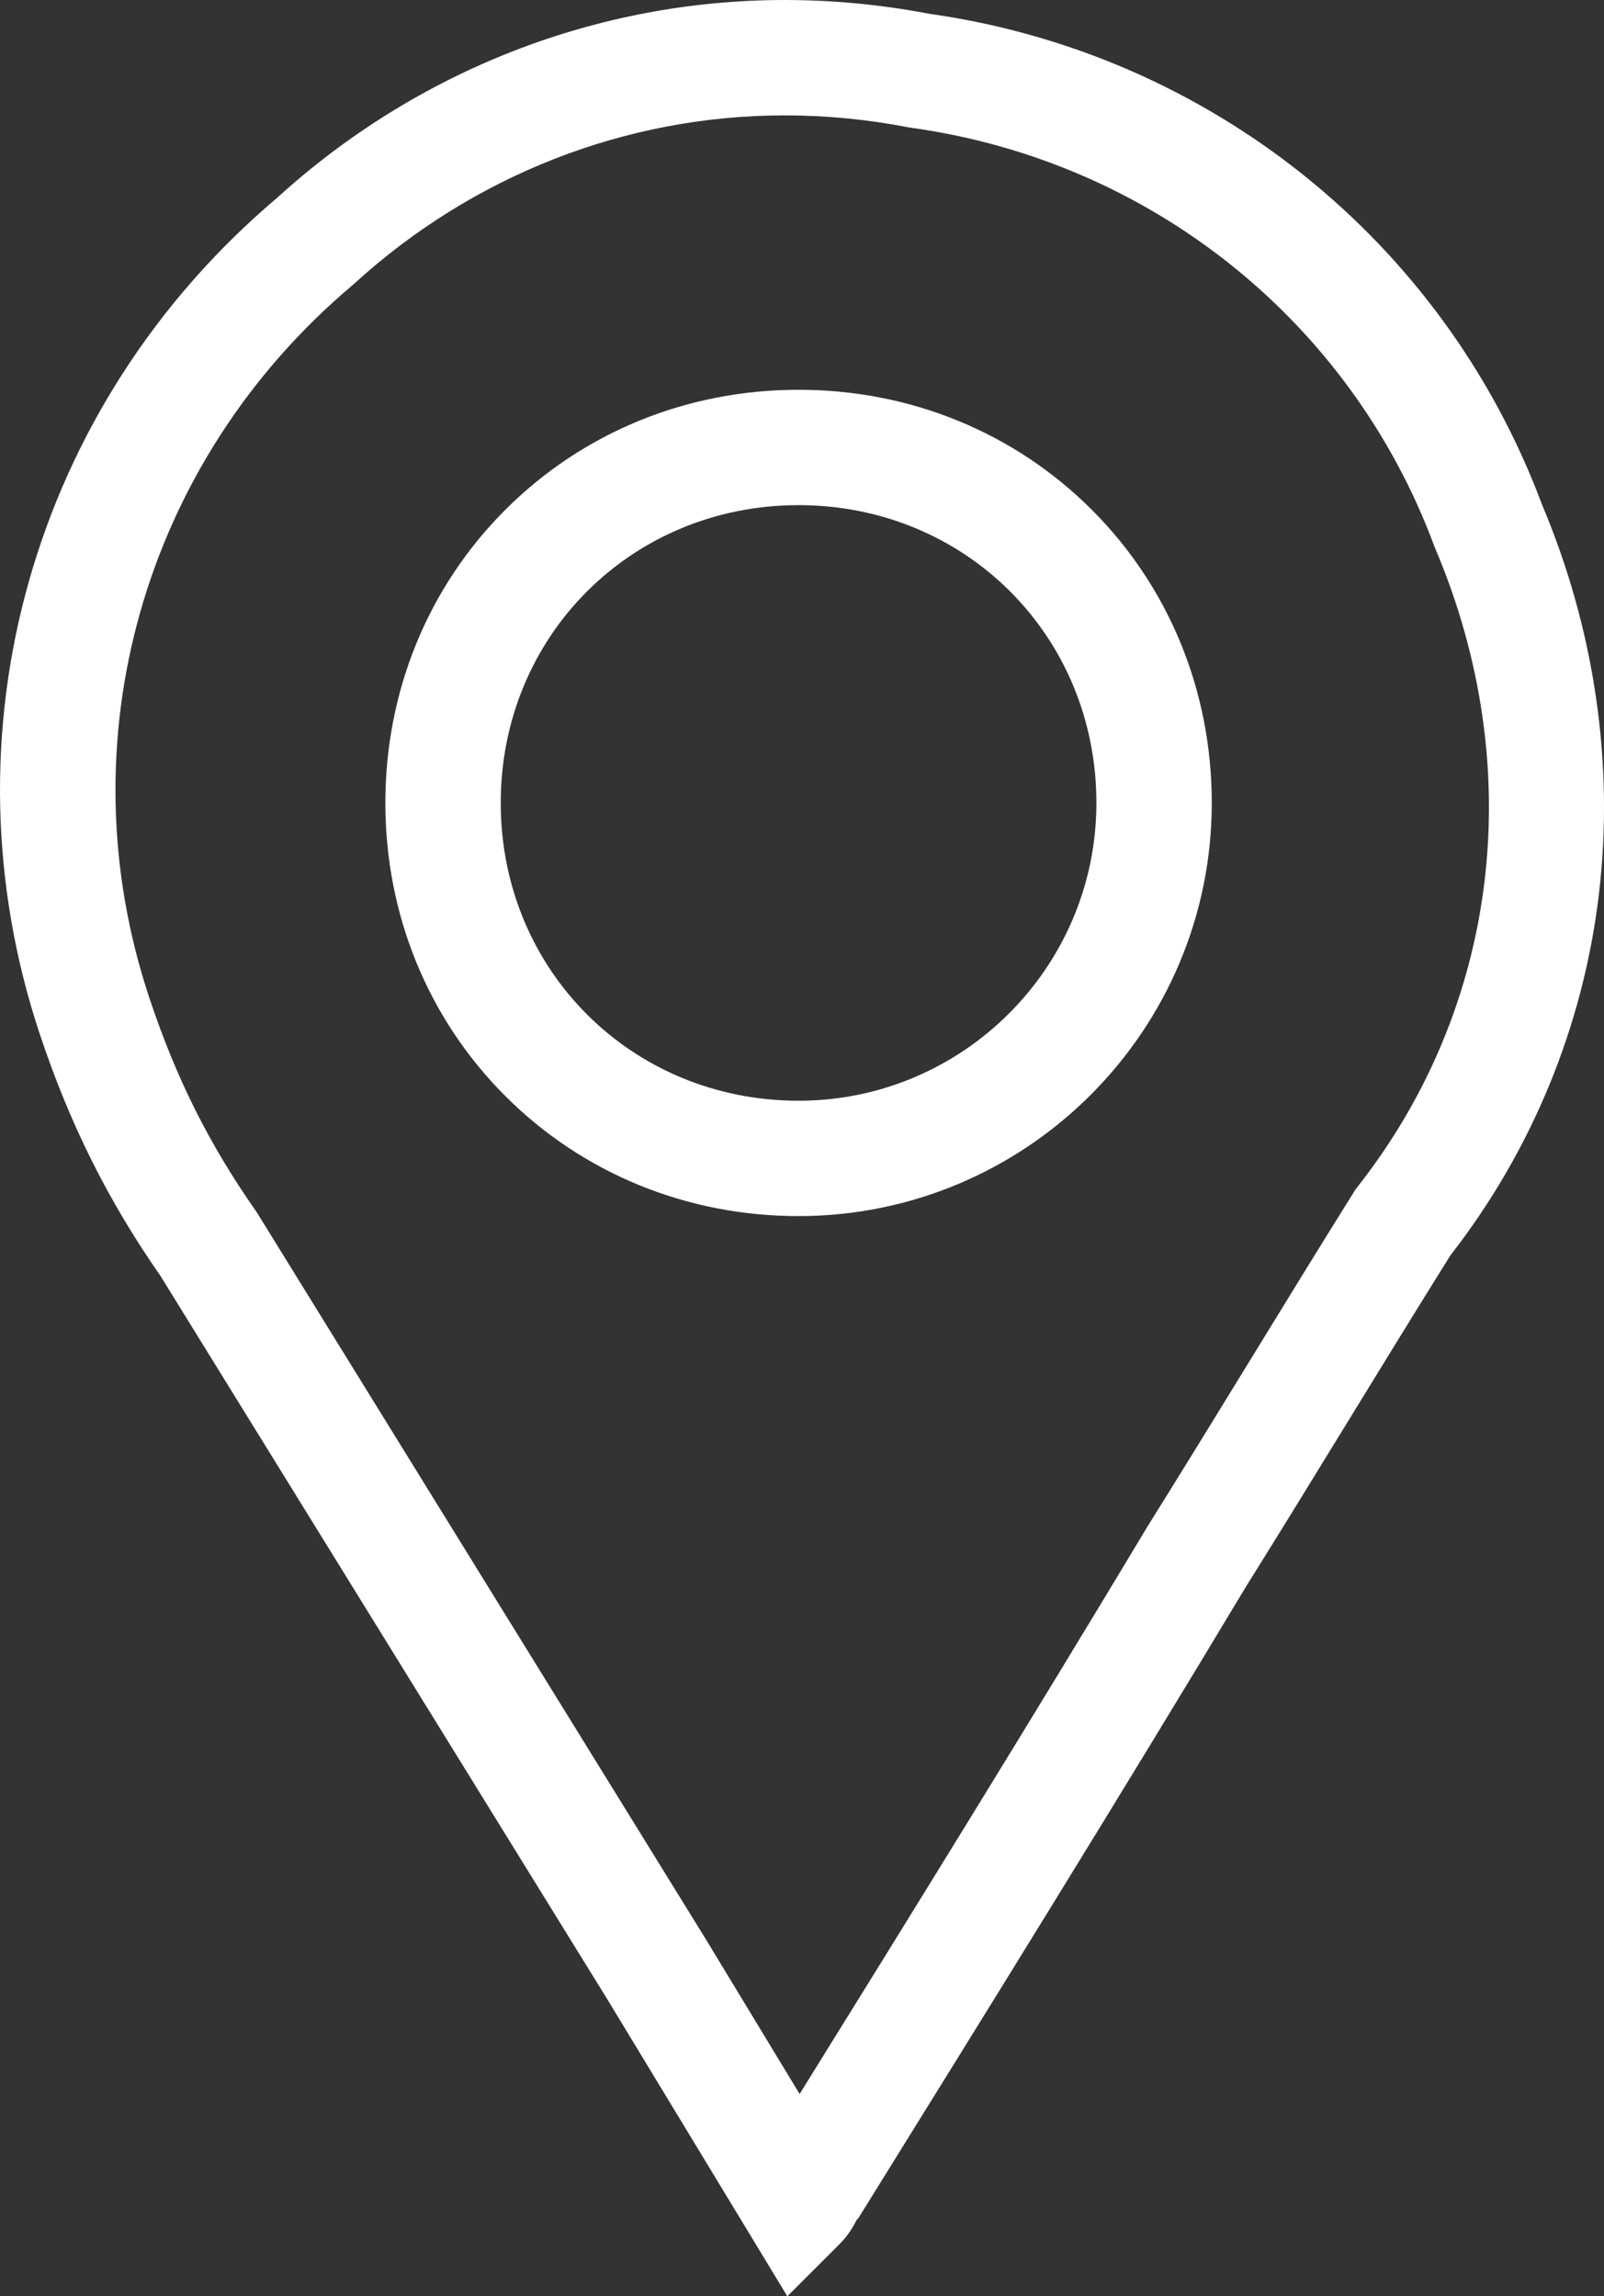
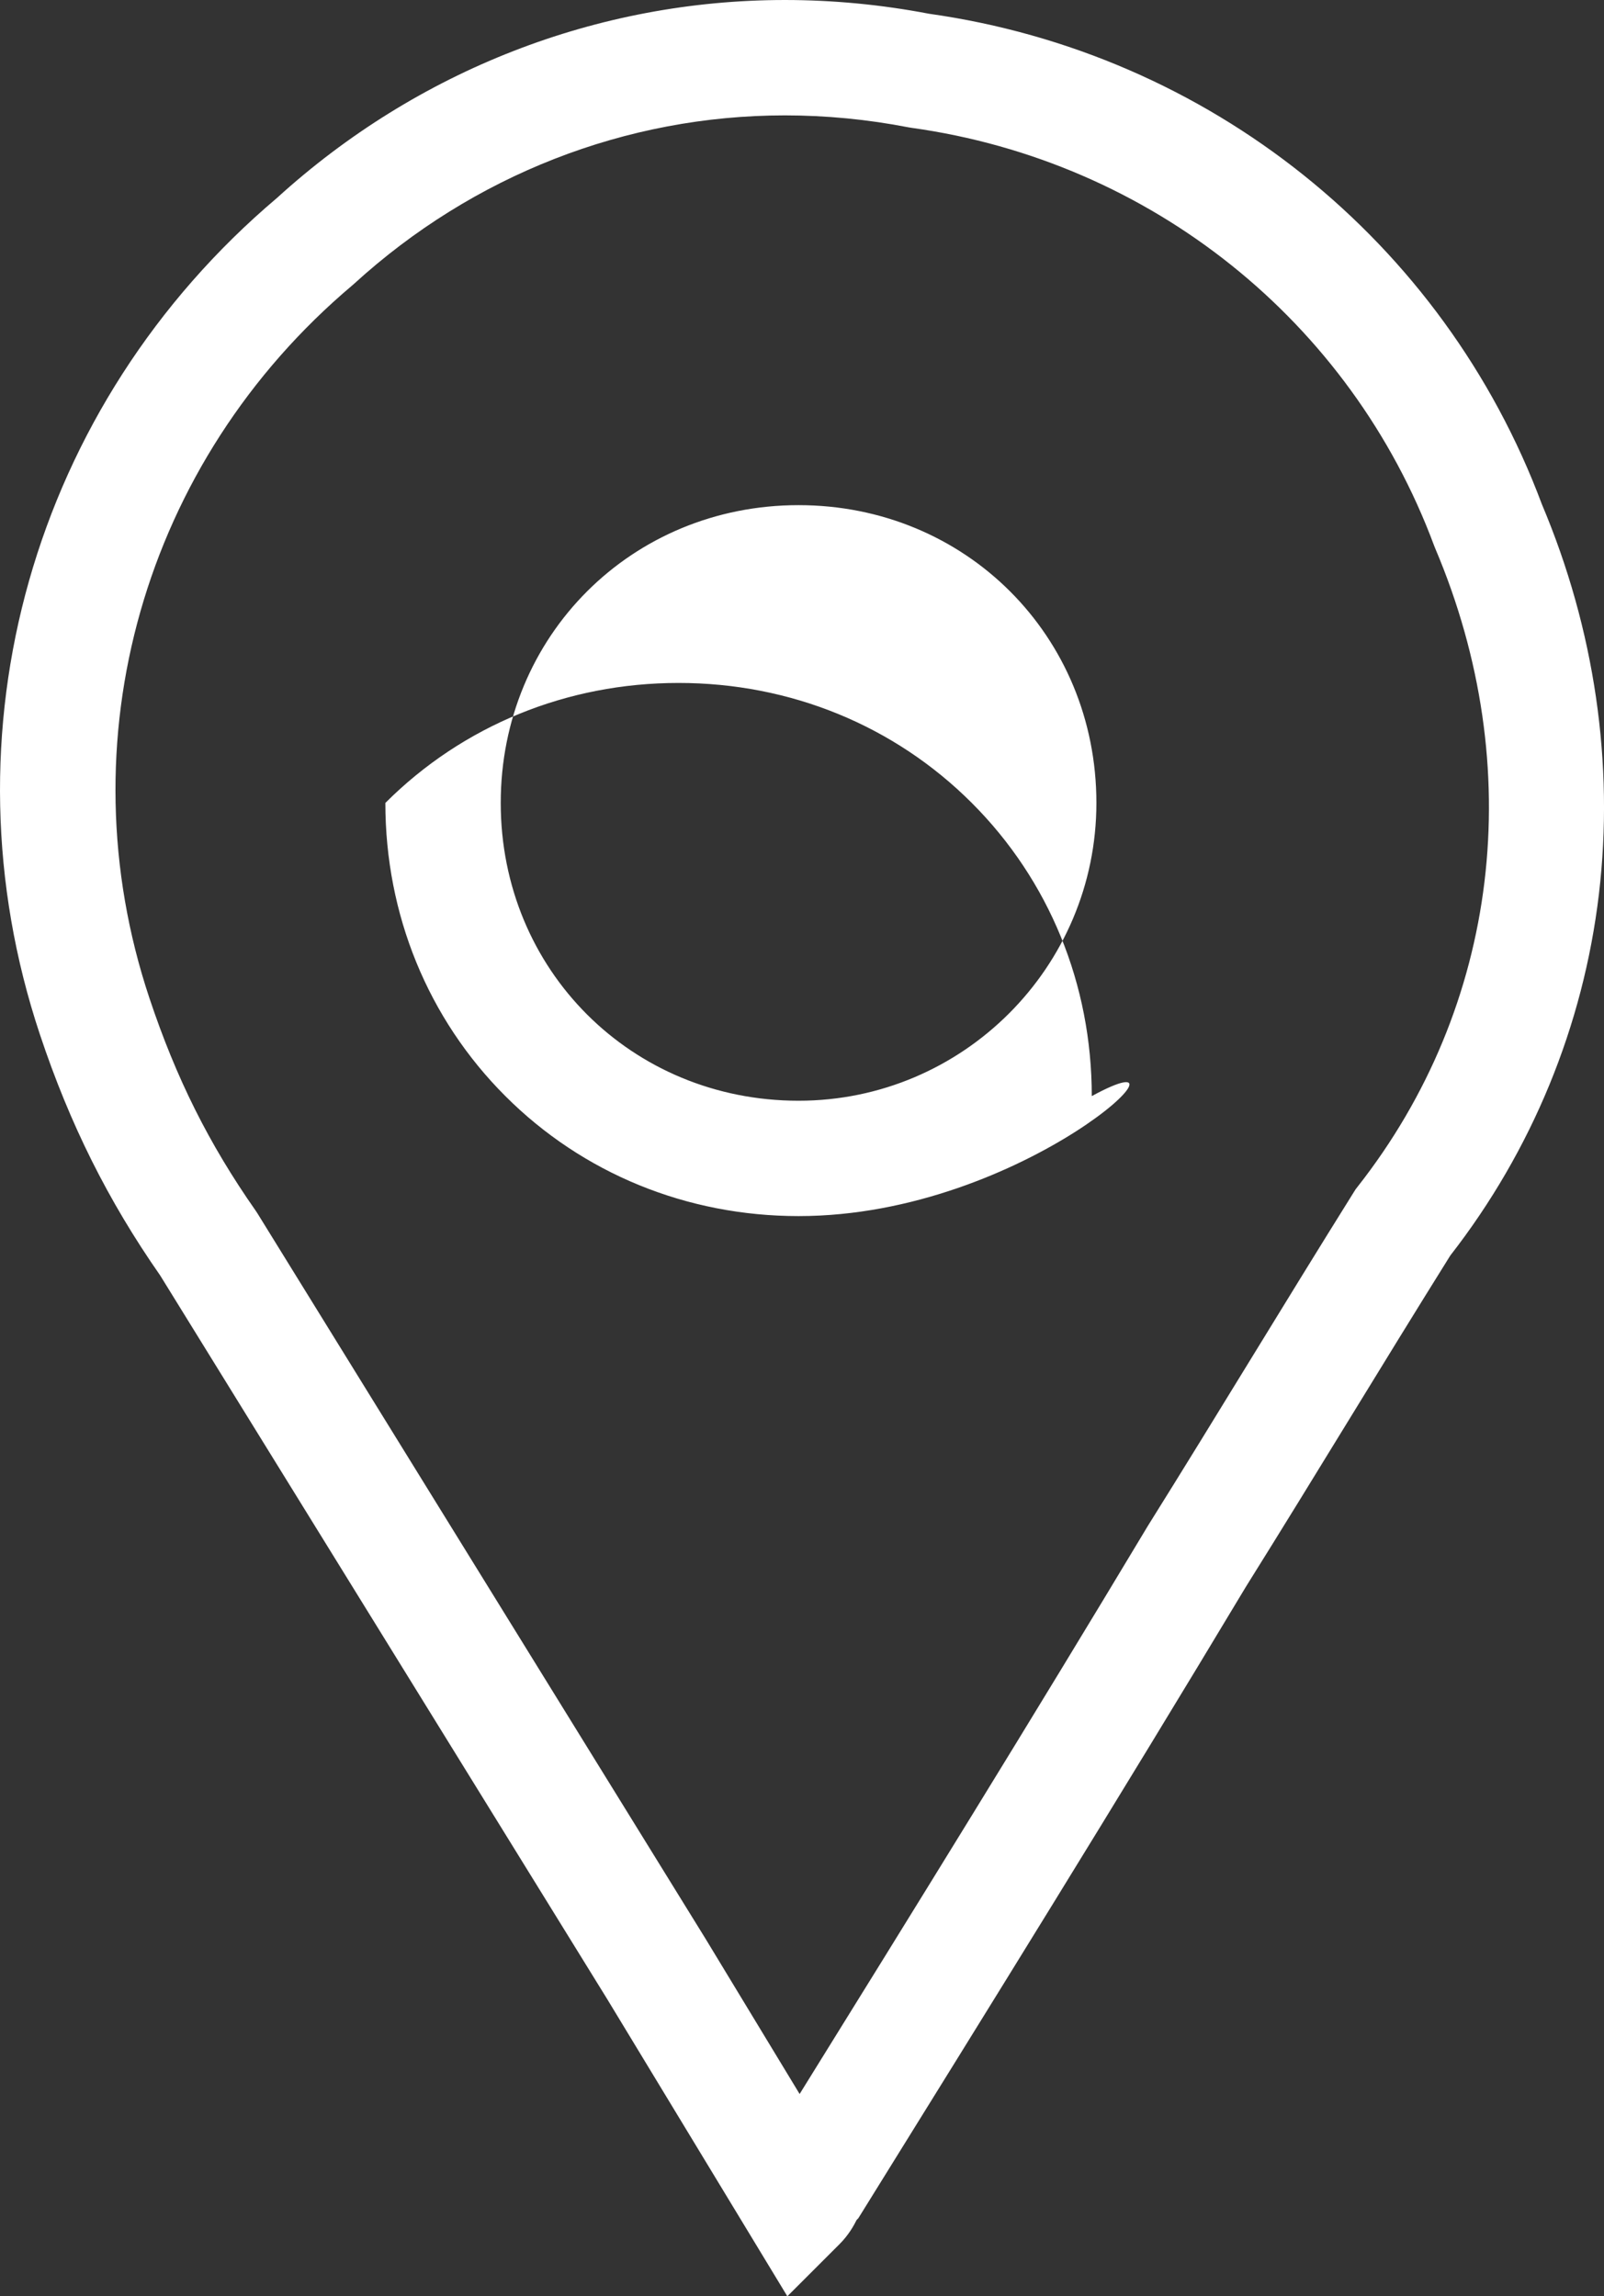
<svg xmlns="http://www.w3.org/2000/svg" version="1.1" id="Ebene_1" x="0px" y="0px" width="100px" height="143.178px" viewBox="-537.897 225.23 100 143.178" enable-background="new -537.897 225.23 100 143.178" xml:space="preserve">
  <rect x="-537.897" y="225.23" width="100" height="143.178" fill="#333333" stroke="none" />
  <g>
-     <path fill="#FFFFFF" d="M-488.811,368.408l-11.234-18.536l-27.866-45.116c-3.253-4.664-5.637-9.441-7.498-15.025   c-6.265-18.795-0.464-39.261,14.781-52.16c8.742-7.959,19.985-12.341,31.666-12.341c2.989,0,6.009,0.288,8.977,0.856   c17.455,2.458,32.085,14.17,38.217,30.59c3.287,7.783,4.516,16.186,3.554,24.305c-0.973,8.21-4.176,15.997-9.266,22.534   c-2.172,3.479-4.276,6.91-6.311,10.23c-2.069,3.376-4.208,6.866-6.427,10.416c-7.992,13.318-16.104,26.388-23.949,39.028   l-0.219,0.353l-0.103,0.103c-0.177,0.351-0.49,0.934-1.078,1.521L-488.811,368.408z M-488.962,232.424   c-9.905,0-19.446,3.731-26.867,10.507l-0.106,0.093c-13.02,10.985-17.985,28.426-12.649,44.433   c1.669,5.008,3.713,9.098,6.626,13.26l0.114,0.173l27.943,45.241l5.856,9.664c7.137-11.502,14.46-23.339,21.673-35.36l0.034-0.057   c2.208-3.532,4.345-7.019,6.411-10.39c2.075-3.385,4.22-6.885,6.444-10.444l0.103-0.164l0.119-0.152   c8.835-11.244,10.644-26.129,4.837-39.815l-0.061-0.152c-5.202-14.005-17.688-23.991-32.586-26.061l-0.189-0.031   C-483.807,232.674-486.399,232.424-488.962,232.424z M-488.111,301.056c-6.963,0-13.456-2.657-18.28-7.482   c-4.824-4.824-7.481-11.316-7.481-18.28s2.657-13.456,7.481-18.28c4.825-4.824,11.316-7.481,18.28-7.481s13.456,2.657,18.28,7.481   c4.825,4.824,7.481,11.316,7.481,18.28C-462.349,289.499-473.906,301.056-488.111,301.056z M-488.111,256.727   c-10.412,0-18.568,8.156-18.568,18.568c0,10.412,8.156,18.568,18.568,18.568c10.239,0,18.568-8.33,18.568-18.568   C-469.543,264.883-477.699,256.727-488.111,256.727z" />
+     <path fill="#FFFFFF" d="M-488.811,368.408l-11.234-18.536l-27.866-45.116c-3.253-4.664-5.637-9.441-7.498-15.025   c-6.265-18.795-0.464-39.261,14.781-52.16c8.742-7.959,19.985-12.341,31.666-12.341c2.989,0,6.009,0.288,8.977,0.856   c17.455,2.458,32.085,14.17,38.217,30.59c3.287,7.783,4.516,16.186,3.554,24.305c-0.973,8.21-4.176,15.997-9.266,22.534   c-2.172,3.479-4.276,6.91-6.311,10.23c-2.069,3.376-4.208,6.866-6.427,10.416c-7.992,13.318-16.104,26.388-23.949,39.028   l-0.219,0.353l-0.103,0.103c-0.177,0.351-0.49,0.934-1.078,1.521L-488.811,368.408z M-488.962,232.424   c-9.905,0-19.446,3.731-26.867,10.507l-0.106,0.093c-13.02,10.985-17.985,28.426-12.649,44.433   c1.669,5.008,3.713,9.098,6.626,13.26l0.114,0.173l27.943,45.241l5.856,9.664c7.137-11.502,14.46-23.339,21.673-35.36l0.034-0.057   c2.208-3.532,4.345-7.019,6.411-10.39c2.075-3.385,4.22-6.885,6.444-10.444l0.103-0.164l0.119-0.152   c8.835-11.244,10.644-26.129,4.837-39.815l-0.061-0.152c-5.202-14.005-17.688-23.991-32.586-26.061l-0.189-0.031   C-483.807,232.674-486.399,232.424-488.962,232.424z M-488.111,301.056c-6.963,0-13.456-2.657-18.28-7.482   c-4.824-4.824-7.481-11.316-7.481-18.28c4.825-4.824,11.316-7.481,18.28-7.481s13.456,2.657,18.28,7.481   c4.825,4.824,7.481,11.316,7.481,18.28C-462.349,289.499-473.906,301.056-488.111,301.056z M-488.111,256.727   c-10.412,0-18.568,8.156-18.568,18.568c0,10.412,8.156,18.568,18.568,18.568c10.239,0,18.568-8.33,18.568-18.568   C-469.543,264.883-477.699,256.727-488.111,256.727z" />
  </g>
</svg>